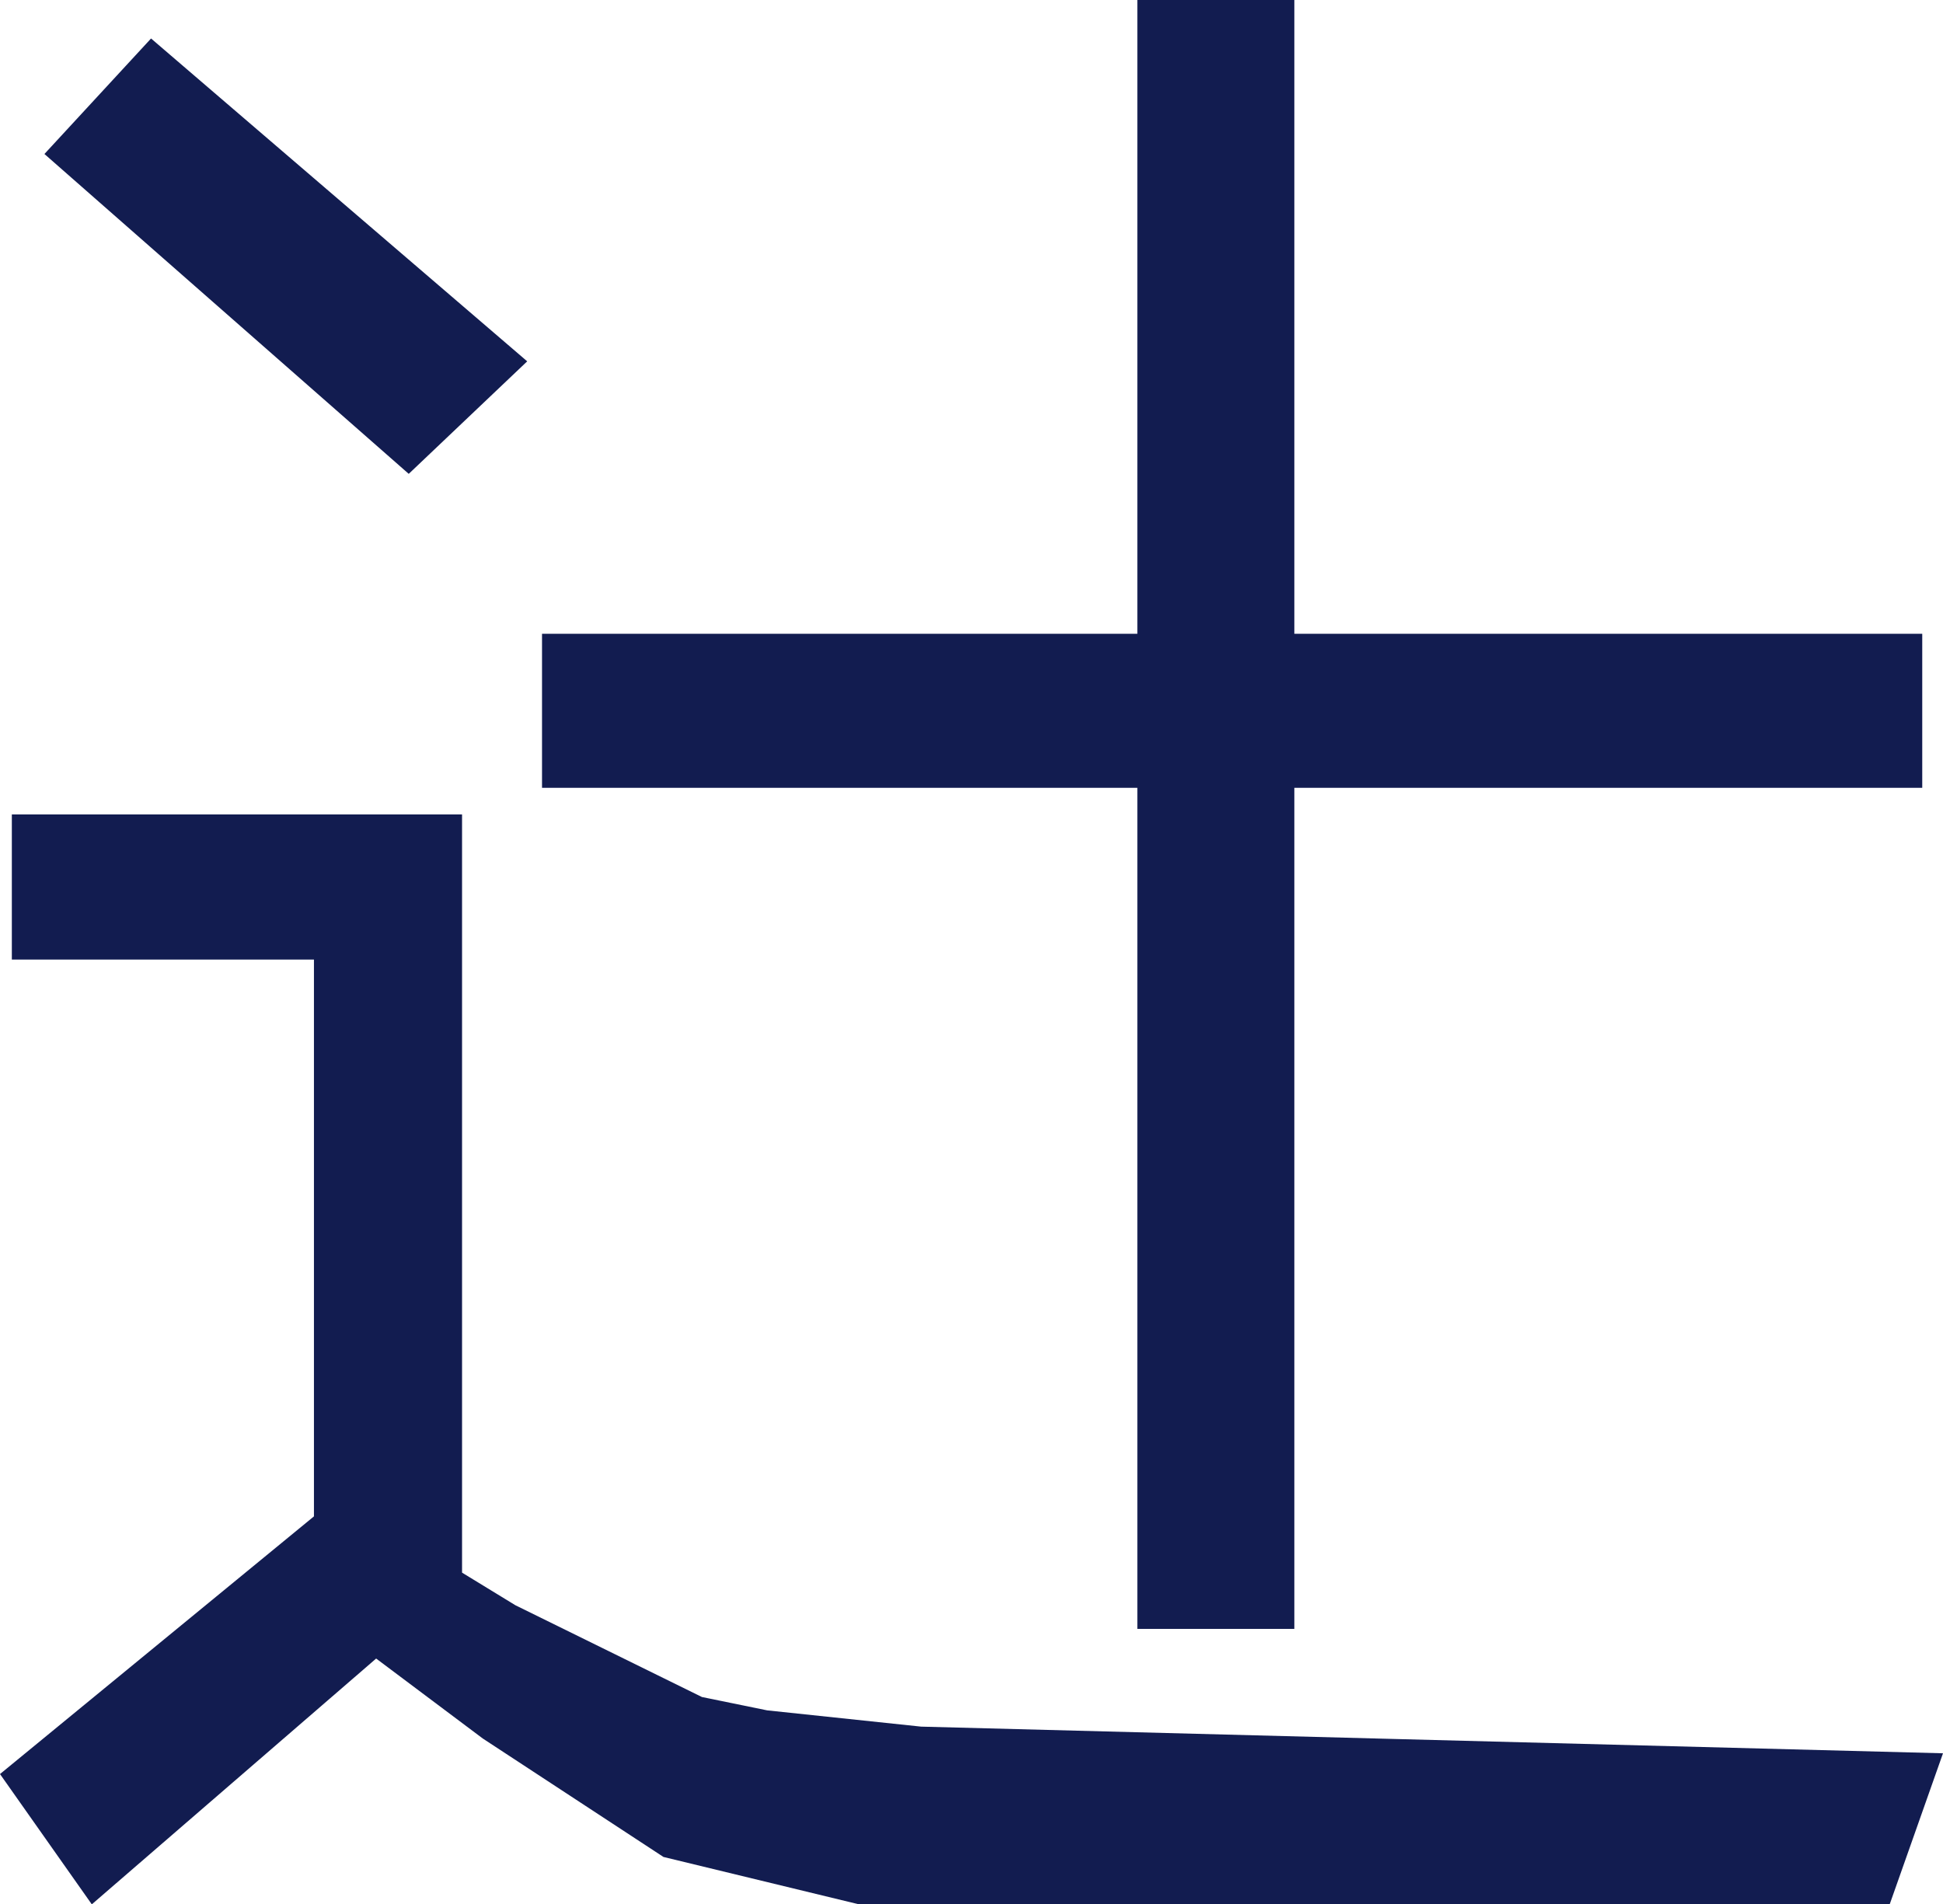
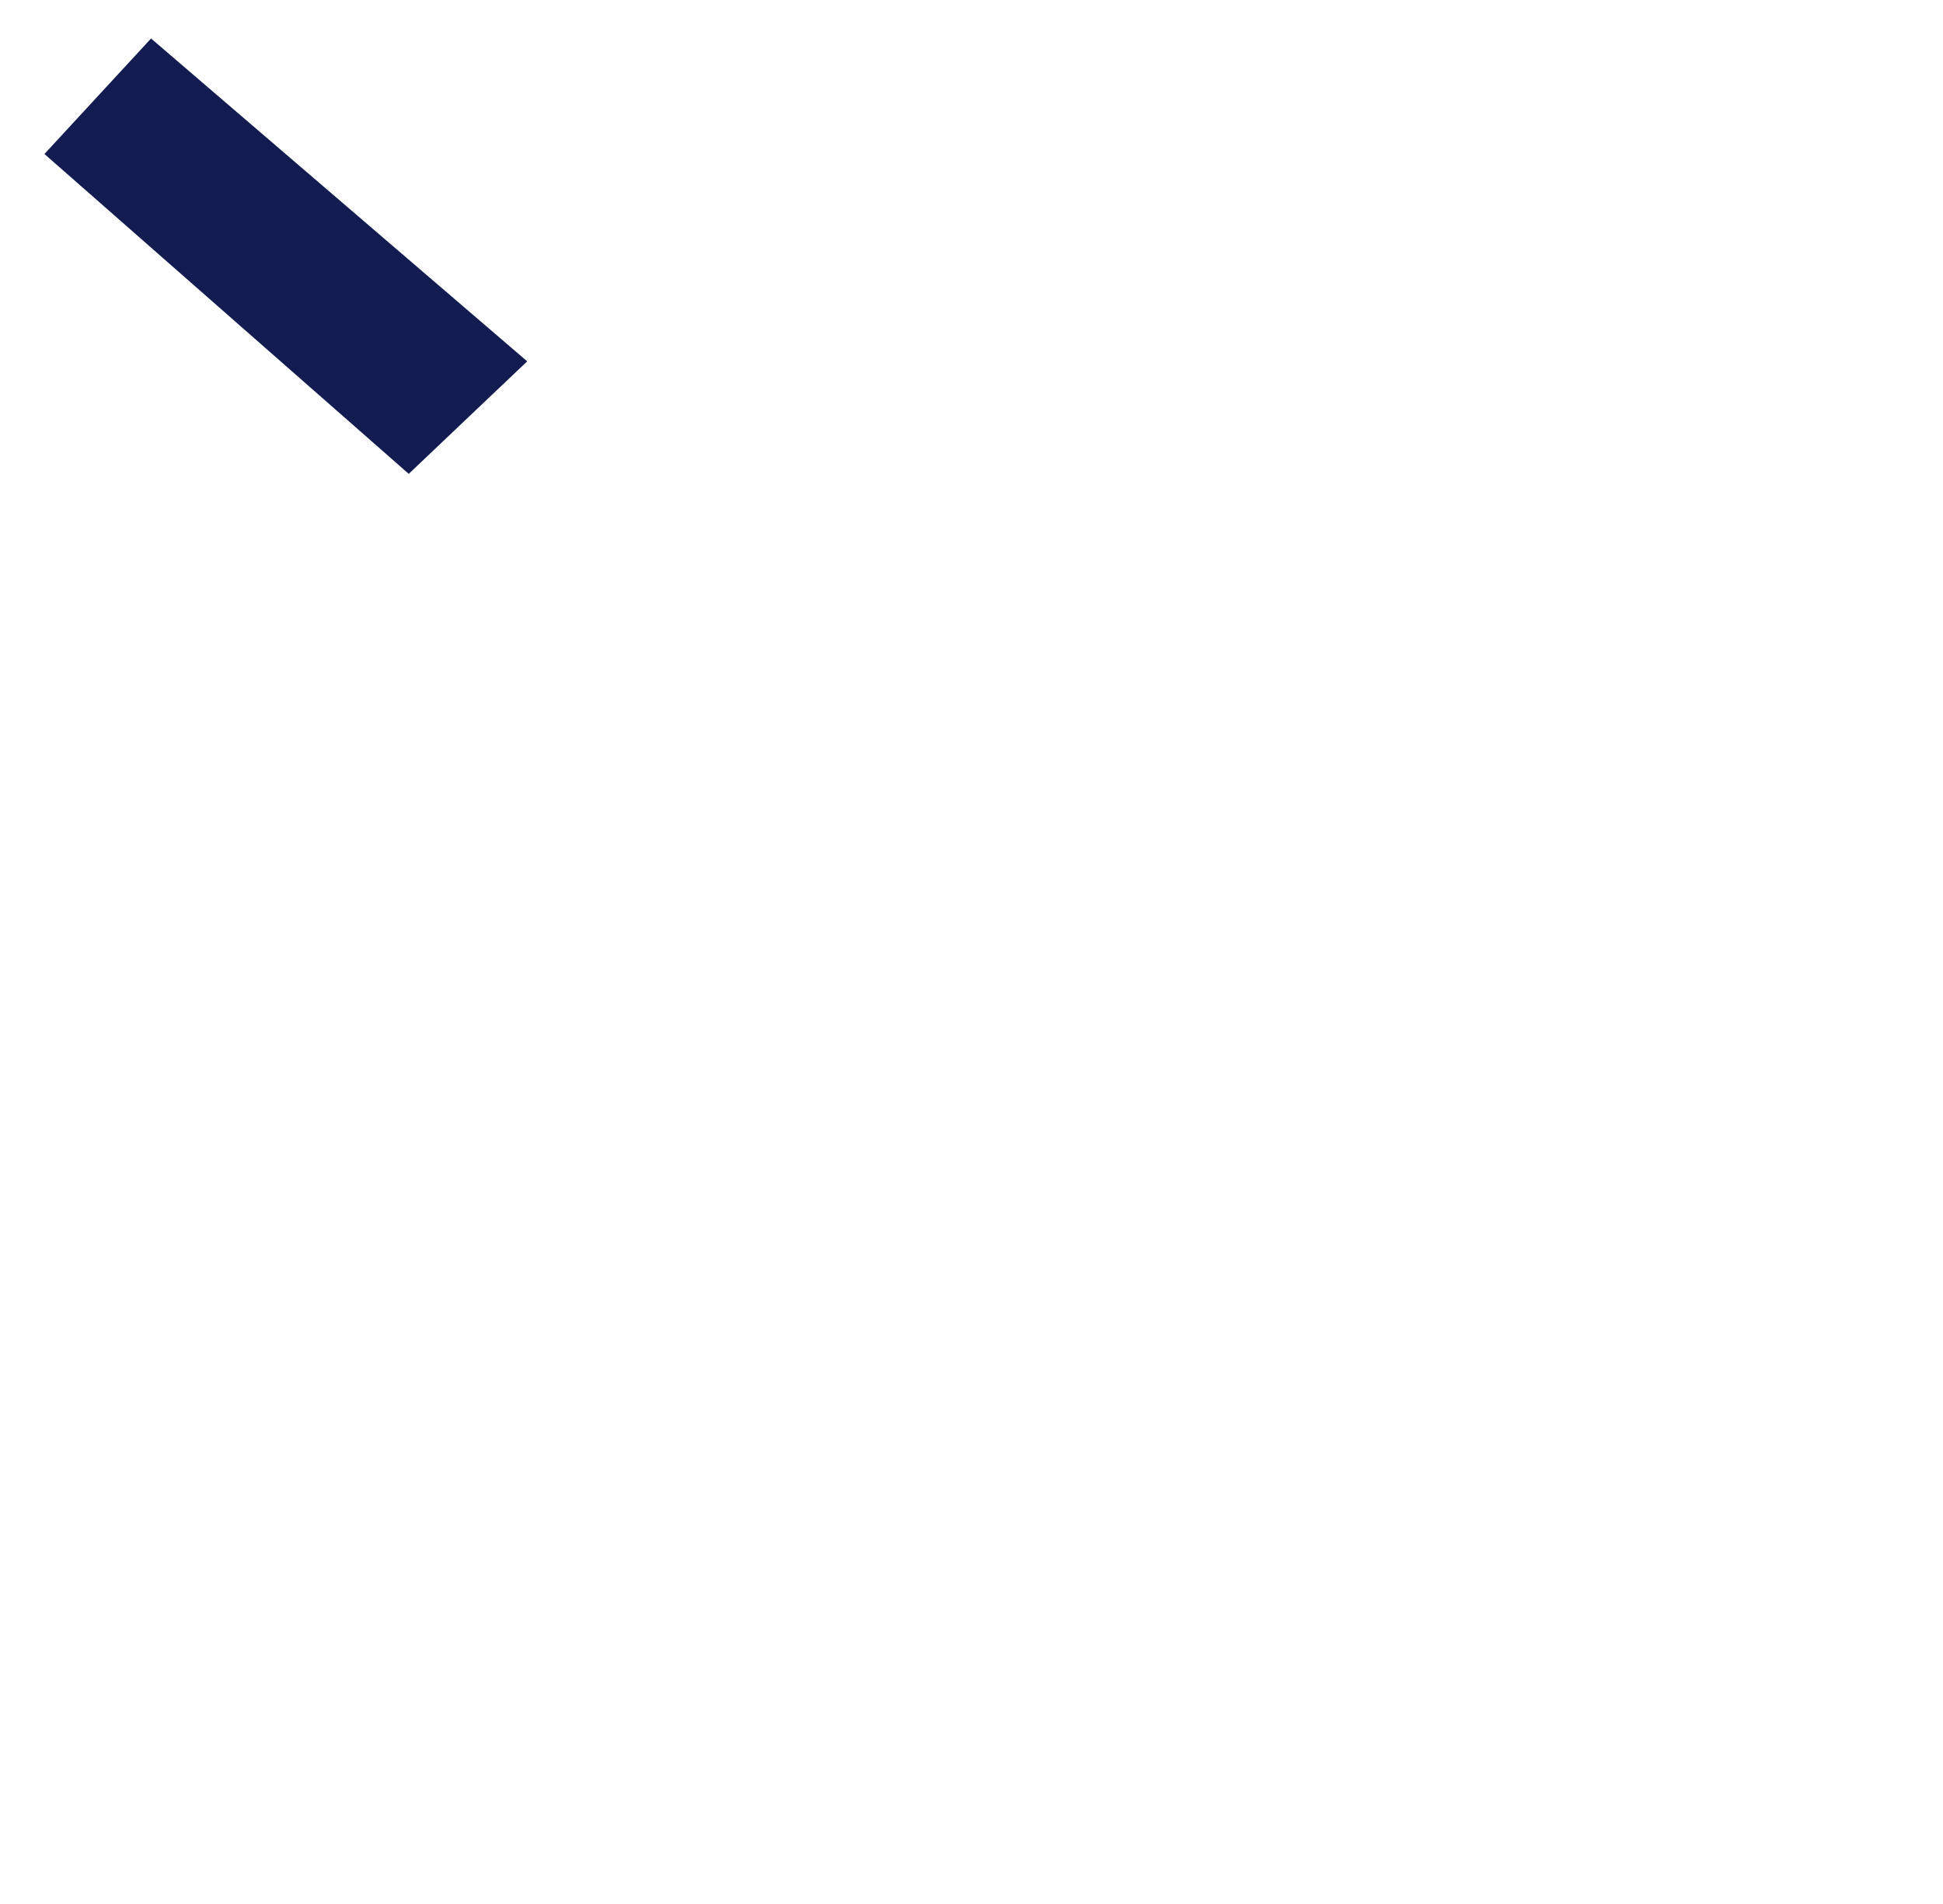
<svg xmlns="http://www.w3.org/2000/svg" version="1.1" id="tujiname" x="0px" y="0px" viewBox="0 0 54.667 53.583" style="enable-background:new 0 0 54.667 53.583;" xml:space="preserve">
  <g>
-     <polygon style="fill:#121C50;" points="32,45.833 36.417,45.833 36.417,22.167 54.083,22.167 54.083,17.833 36.417,17.833    36.417,0 32,0 32,17.833 15.25,17.833 15.25,22.167 32,22.167 " />
-     <polygon style="fill:#121C50;" points="25.917,48.583 21.583,48.125 19.75,47.75 14.5,45.167 13,44.25 13,27 13,22.917    8.833,22.917 0.333,22.917 0.333,27 8.833,27 8.833,42.667 0,49.917 2.583,53.583 10.583,46.667 13.583,48.917 18.667,52.25    24.167,53.583 36.667,53.583 52.5,53.583 53.167,53.583 54.667,49.333 " />
    <polygon style="fill:#121C50;" points="14.833,10.167 4.25,1.083 1.25,4.333 11.5,13.333 " />
  </g>
  <g />
  <g />
  <g />
  <g />
  <g />
  <g />
  <g />
  <g />
  <g />
  <g />
  <g />
  <g />
  <g />
  <g />
  <g />
</svg>